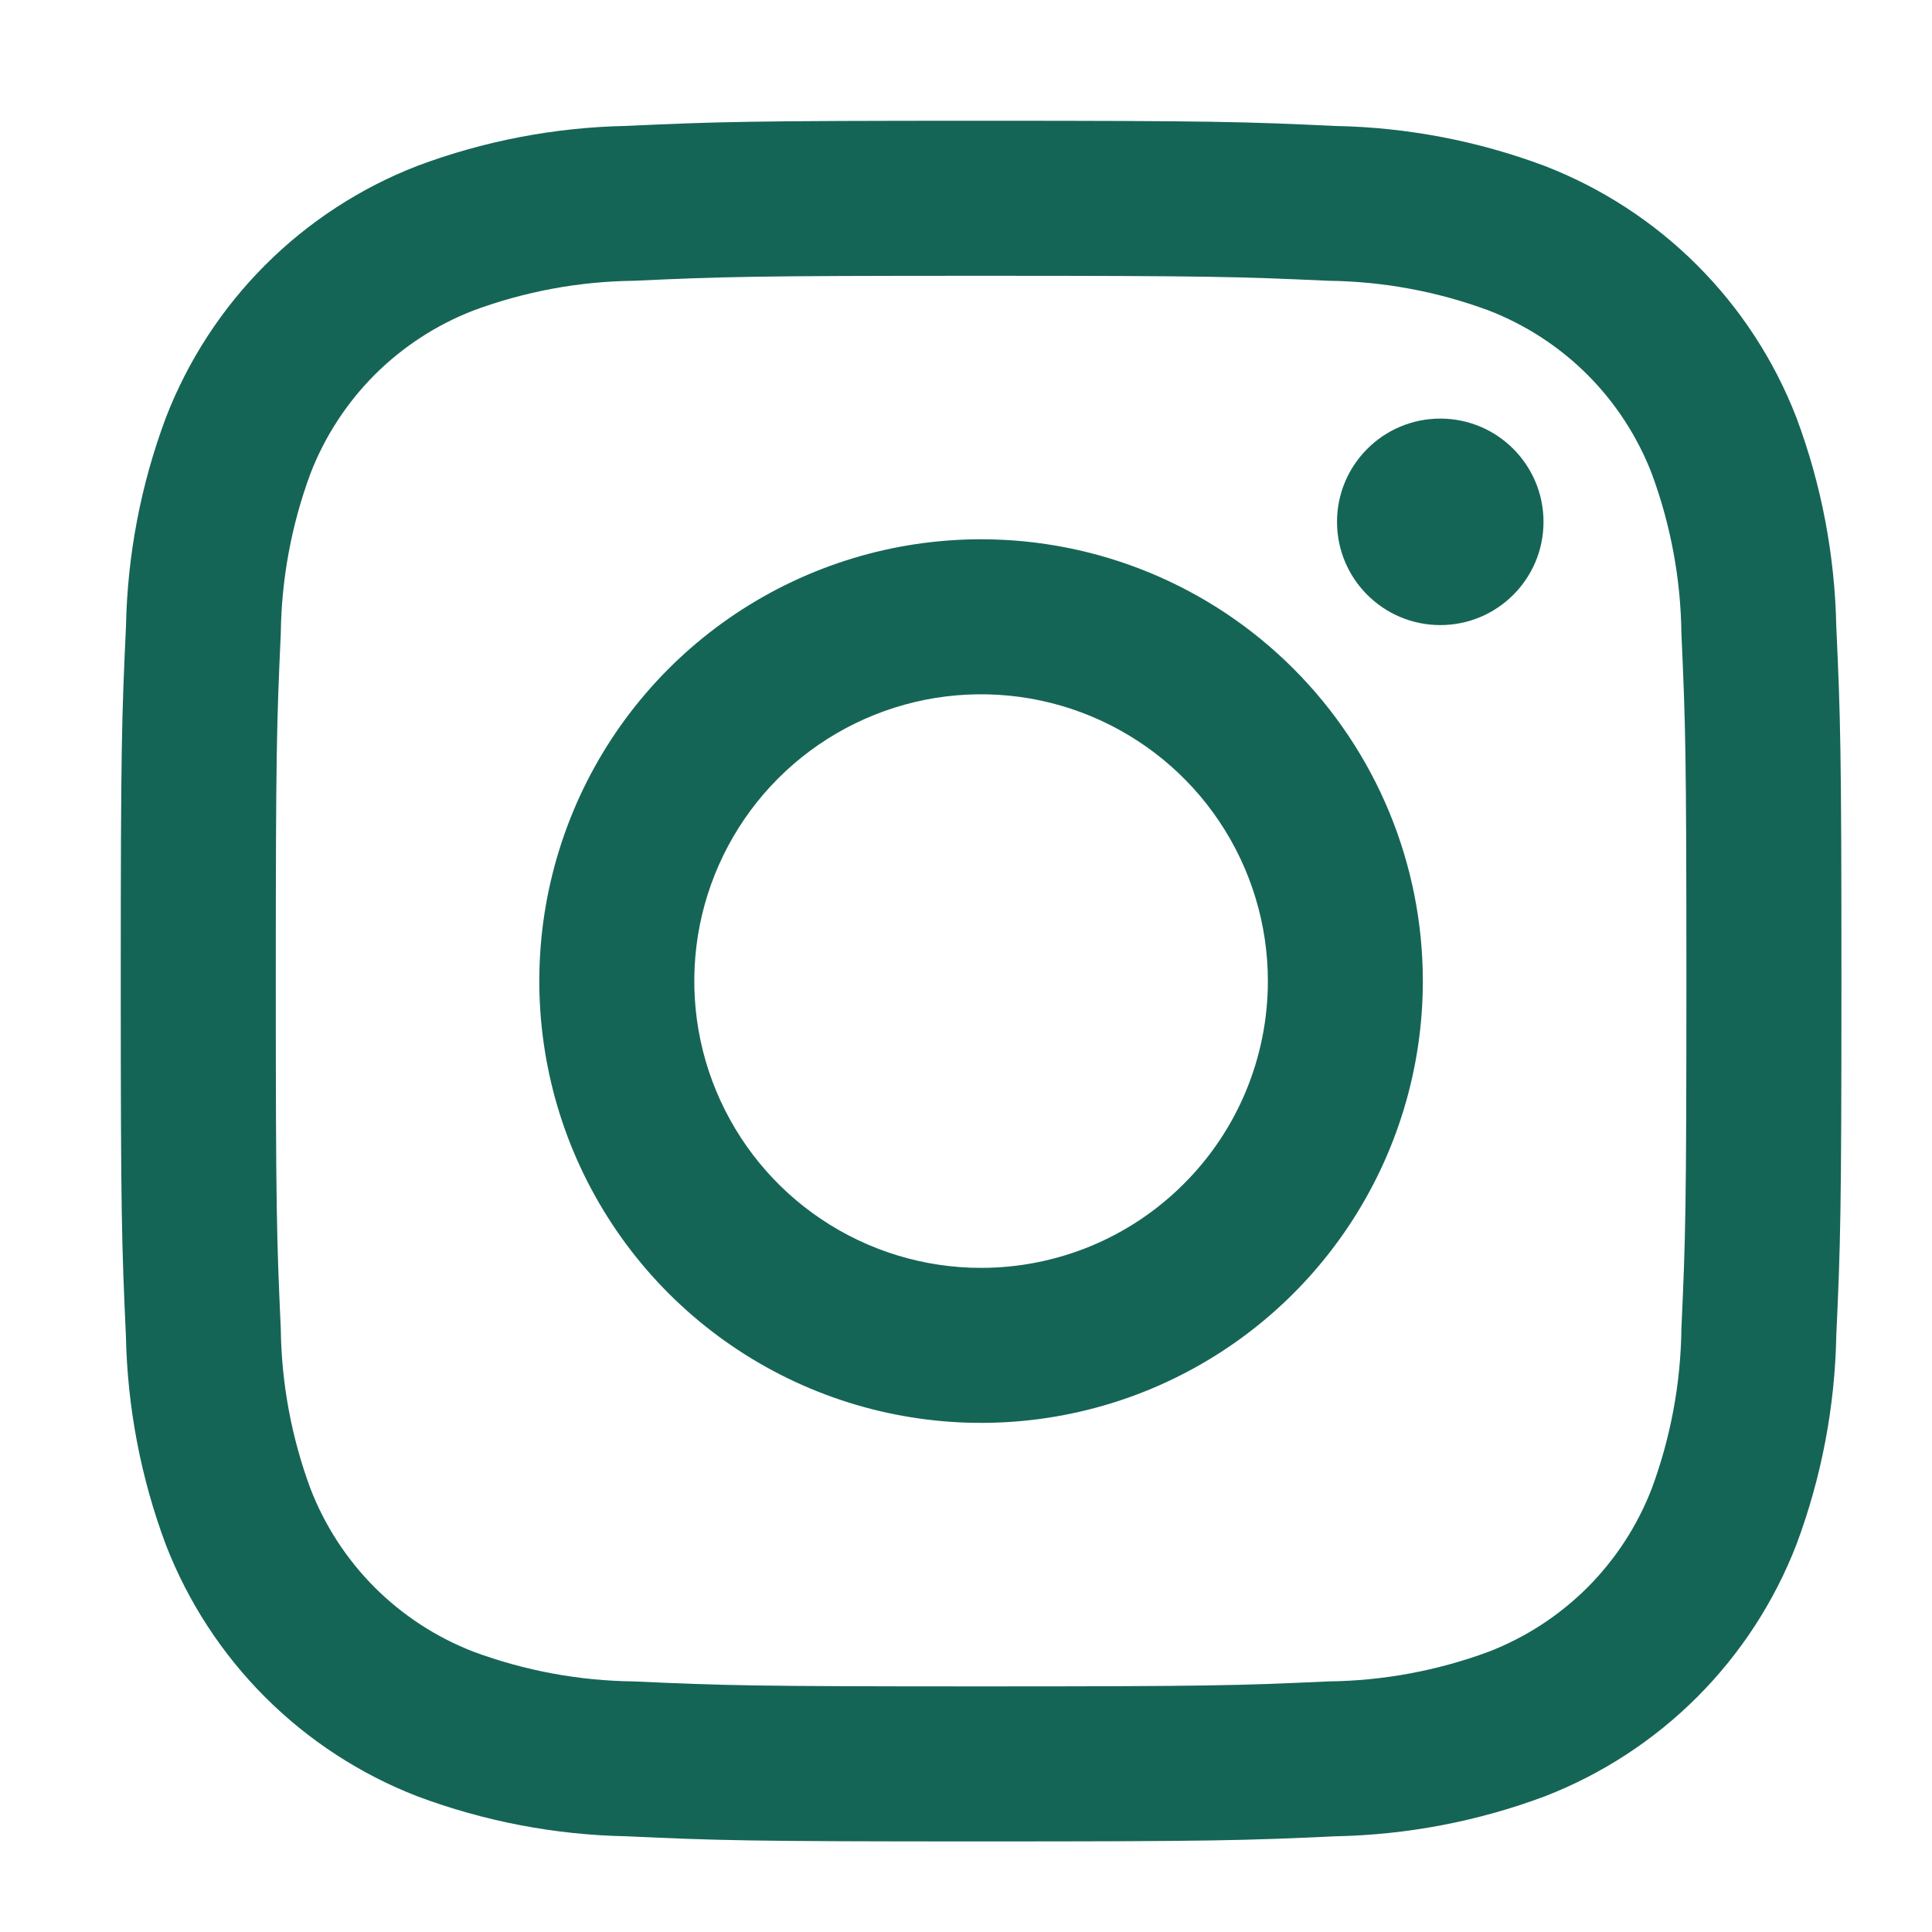
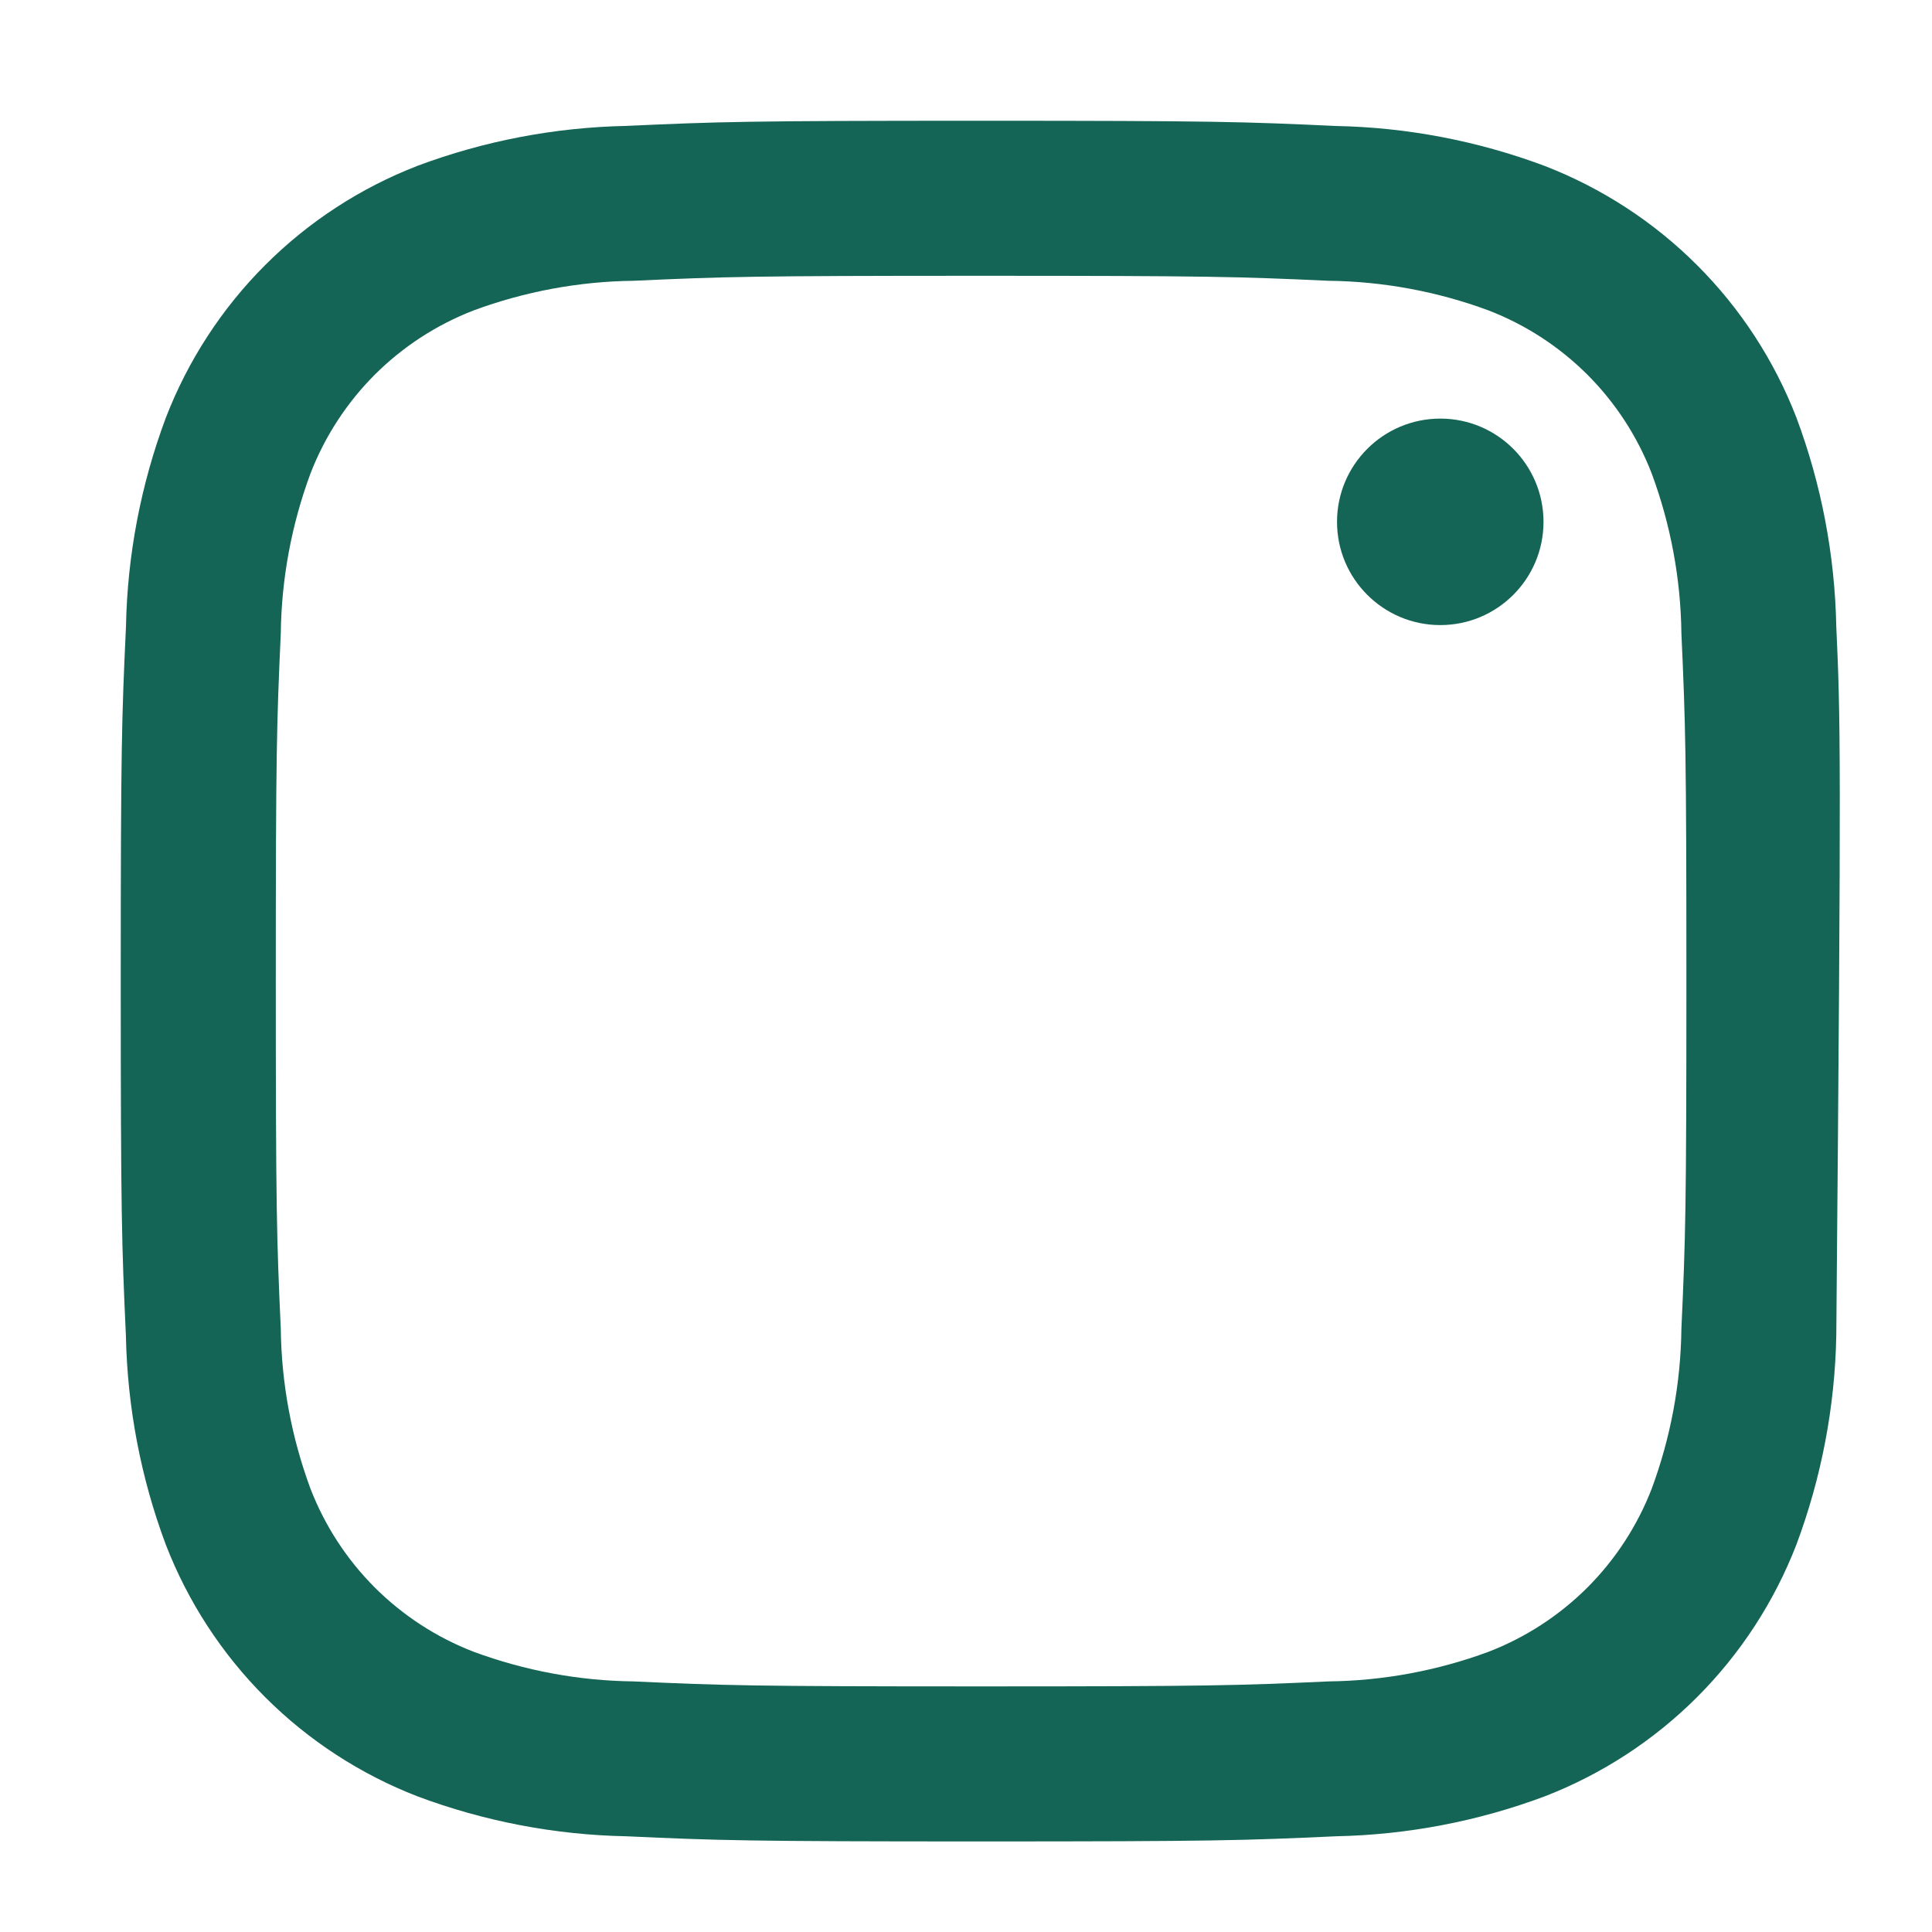
<svg xmlns="http://www.w3.org/2000/svg" width="24" height="24" viewBox="0 0 24 24" fill="none">
-   <path d="M12.188 3.426C15.041 3.426 15.379 3.437 16.506 3.488C17.184 3.496 17.855 3.621 18.491 3.856C18.952 4.034 19.37 4.306 19.72 4.655C20.069 5.005 20.341 5.423 20.519 5.884C20.754 6.52 20.879 7.191 20.887 7.869C20.938 8.996 20.949 9.334 20.949 12.188C20.949 15.041 20.938 15.379 20.887 16.506C20.879 17.184 20.754 17.855 20.519 18.491C20.341 18.952 20.069 19.37 19.72 19.72C19.37 20.069 18.952 20.341 18.491 20.519C17.855 20.754 17.184 20.879 16.506 20.887C15.379 20.938 15.041 20.949 12.188 20.949C9.334 20.949 8.996 20.938 7.869 20.887C7.191 20.879 6.52 20.754 5.884 20.519C5.423 20.341 5.005 20.069 4.655 19.72C4.306 19.37 4.034 18.952 3.856 18.491C3.621 17.855 3.496 17.184 3.488 16.506C3.437 15.379 3.426 15.041 3.426 12.188C3.426 9.334 3.437 8.996 3.488 7.869C3.496 7.191 3.621 6.52 3.856 5.884C4.034 5.423 4.306 5.005 4.655 4.655C5.005 4.306 5.423 4.034 5.884 3.856C6.52 3.621 7.191 3.496 7.869 3.488C8.996 3.437 9.334 3.426 12.188 3.426ZM12.188 1.5C9.287 1.5 8.921 1.512 7.781 1.564C6.894 1.582 6.017 1.749 5.186 2.06C4.476 2.335 3.831 2.755 3.293 3.294C2.755 3.832 2.336 4.477 2.061 5.187C1.75 6.018 1.582 6.895 1.565 7.782C1.512 8.921 1.5 9.287 1.5 12.188C1.5 15.088 1.512 15.454 1.564 16.594C1.582 17.481 1.749 18.358 2.06 19.189C2.335 19.899 2.755 20.544 3.293 21.082C3.831 21.62 4.476 22.04 5.186 22.315C6.017 22.626 6.895 22.794 7.782 22.811C8.921 22.863 9.287 22.875 12.188 22.875C15.088 22.875 15.454 22.863 16.594 22.811C17.481 22.793 18.358 22.626 19.189 22.315C19.899 22.04 20.544 21.62 21.082 21.082C21.62 20.544 22.04 19.899 22.315 19.189C22.626 18.358 22.794 17.48 22.811 16.593C22.863 15.454 22.875 15.088 22.875 12.188C22.875 9.287 22.863 8.921 22.811 7.781C22.793 6.894 22.626 6.017 22.315 5.186C22.04 4.476 21.62 3.831 21.081 3.293C20.543 2.755 19.898 2.336 19.188 2.061C18.357 1.75 17.48 1.582 16.593 1.565C15.454 1.512 15.088 1.5 12.188 1.5Z" fill="#156556" />
-   <path d="M12.187 6.699C11.102 6.699 10.041 7.021 9.138 7.624C8.236 8.227 7.532 9.084 7.117 10.087C6.702 11.09 6.593 12.193 6.805 13.258C7.016 14.322 7.539 15.3 8.307 16.068C9.074 16.835 10.052 17.358 11.117 17.57C12.181 17.782 13.285 17.673 14.287 17.258C15.29 16.842 16.147 16.139 16.75 15.236C17.353 14.334 17.675 13.273 17.675 12.187C17.675 10.732 17.097 9.336 16.068 8.307C15.039 7.277 13.643 6.699 12.187 6.699ZM12.187 15.75C11.483 15.75 10.794 15.541 10.208 15.149C9.622 14.758 9.166 14.201 8.896 13.55C8.626 12.9 8.556 12.183 8.693 11.492C8.831 10.801 9.17 10.166 9.668 9.668C10.166 9.17 10.801 8.831 11.492 8.693C12.183 8.556 12.9 8.626 13.55 8.896C14.201 9.166 14.758 9.622 15.149 10.208C15.541 10.794 15.75 11.483 15.75 12.187C15.75 12.655 15.658 13.118 15.479 13.551C15.3 13.983 15.037 14.376 14.706 14.706C14.376 15.037 13.983 15.3 13.551 15.479C13.118 15.658 12.655 15.75 12.187 15.75Z" fill="#156556" />
+   <path d="M12.188 3.426C15.041 3.426 15.379 3.437 16.506 3.488C17.184 3.496 17.855 3.621 18.491 3.856C18.952 4.034 19.37 4.306 19.72 4.655C20.069 5.005 20.341 5.423 20.519 5.884C20.754 6.52 20.879 7.191 20.887 7.869C20.938 8.996 20.949 9.334 20.949 12.188C20.949 15.041 20.938 15.379 20.887 16.506C20.879 17.184 20.754 17.855 20.519 18.491C20.341 18.952 20.069 19.37 19.72 19.72C19.37 20.069 18.952 20.341 18.491 20.519C17.855 20.754 17.184 20.879 16.506 20.887C15.379 20.938 15.041 20.949 12.188 20.949C9.334 20.949 8.996 20.938 7.869 20.887C7.191 20.879 6.52 20.754 5.884 20.519C5.423 20.341 5.005 20.069 4.655 19.72C4.306 19.37 4.034 18.952 3.856 18.491C3.621 17.855 3.496 17.184 3.488 16.506C3.437 15.379 3.426 15.041 3.426 12.188C3.426 9.334 3.437 8.996 3.488 7.869C3.496 7.191 3.621 6.52 3.856 5.884C4.034 5.423 4.306 5.005 4.655 4.655C5.005 4.306 5.423 4.034 5.884 3.856C6.52 3.621 7.191 3.496 7.869 3.488C8.996 3.437 9.334 3.426 12.188 3.426ZM12.188 1.5C9.287 1.5 8.921 1.512 7.781 1.564C6.894 1.582 6.017 1.749 5.186 2.06C4.476 2.335 3.831 2.755 3.293 3.294C2.755 3.832 2.336 4.477 2.061 5.187C1.75 6.018 1.582 6.895 1.565 7.782C1.512 8.921 1.5 9.287 1.5 12.188C1.5 15.088 1.512 15.454 1.564 16.594C1.582 17.481 1.749 18.358 2.06 19.189C2.335 19.899 2.755 20.544 3.293 21.082C3.831 21.62 4.476 22.04 5.186 22.315C6.017 22.626 6.895 22.794 7.782 22.811C8.921 22.863 9.287 22.875 12.188 22.875C15.088 22.875 15.454 22.863 16.594 22.811C17.481 22.793 18.358 22.626 19.189 22.315C19.899 22.04 20.544 21.62 21.082 21.082C21.62 20.544 22.04 19.899 22.315 19.189C22.626 18.358 22.794 17.48 22.811 16.593C22.875 9.287 22.863 8.921 22.811 7.781C22.793 6.894 22.626 6.017 22.315 5.186C22.04 4.476 21.62 3.831 21.081 3.293C20.543 2.755 19.898 2.336 19.188 2.061C18.357 1.75 17.48 1.582 16.593 1.565C15.454 1.512 15.088 1.5 12.188 1.5Z" fill="#156556" />
  <path d="M17.892 7.765C18.6 7.765 19.174 7.191 19.174 6.483C19.174 5.774 18.6 5.2 17.892 5.2C17.184 5.2 16.609 5.774 16.609 6.483C16.609 7.191 17.184 7.765 17.892 7.765Z" fill="#156556" />
</svg>